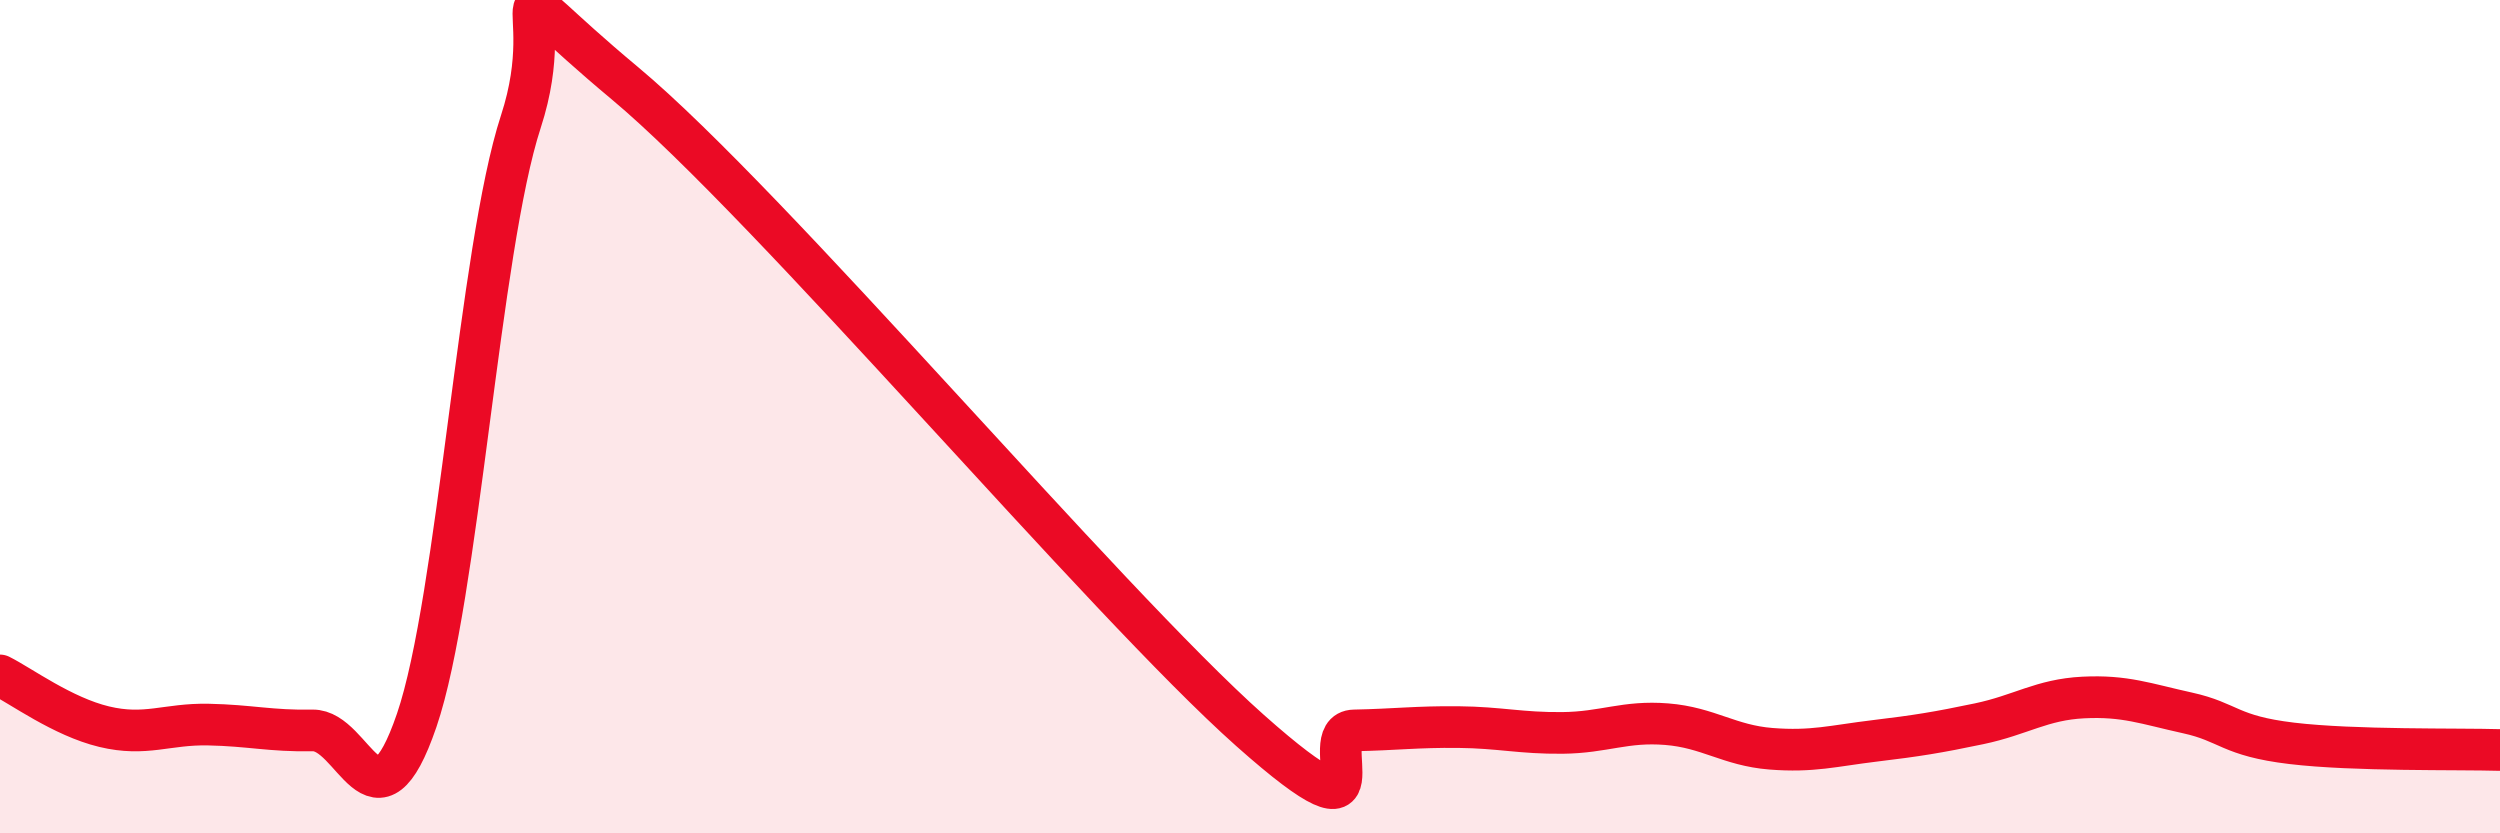
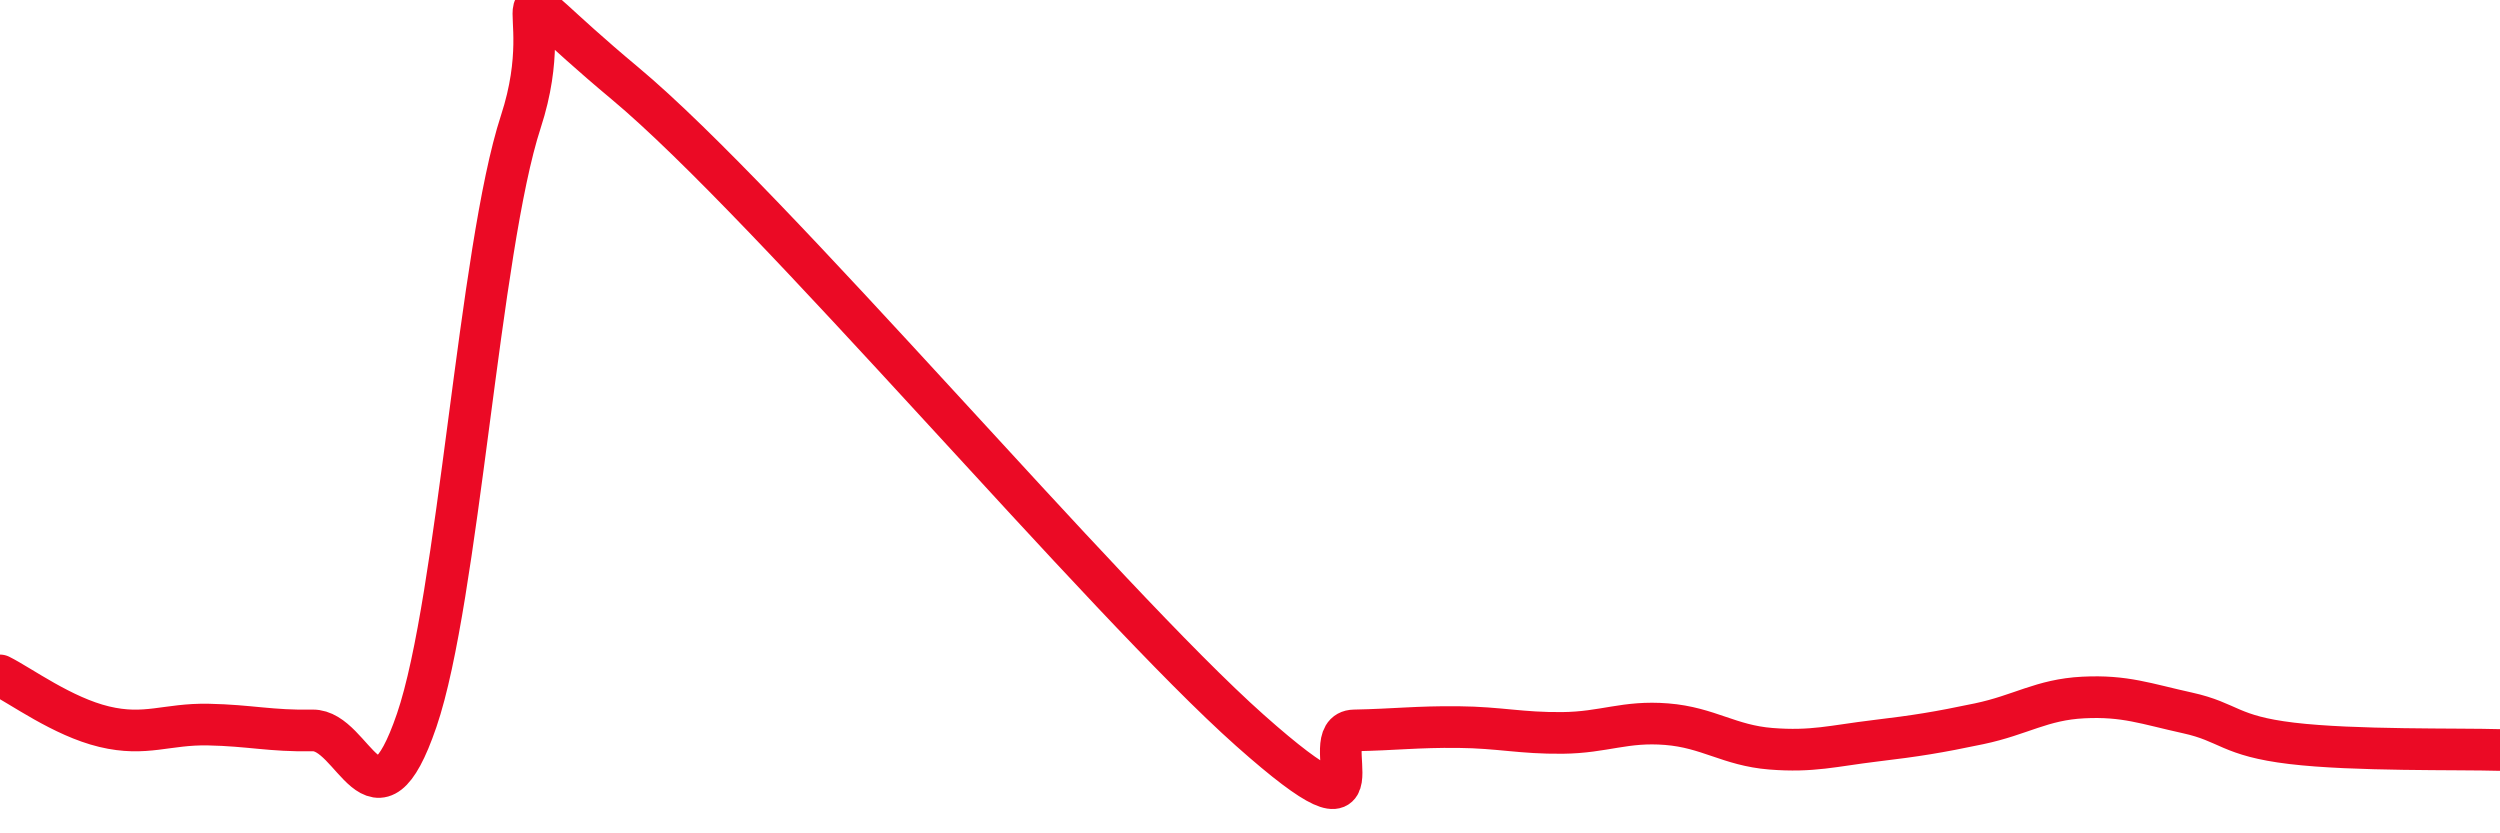
<svg xmlns="http://www.w3.org/2000/svg" width="60" height="20" viewBox="0 0 60 20">
-   <path d="M 0,16.21 C 0.5,16.46 1.5,17.2 2.5,17.44 C 3.5,17.68 4,17.37 5,17.39 C 6,17.41 6.5,17.55 7.5,17.53 C 8.5,17.51 9,20.21 10,17.29 C 11,14.37 11.5,5.98 12.5,2.92 C 13.5,-0.14 11.5,-0.92 15,2 C 18.5,4.92 26.5,14.42 30,17.53 C 33.5,20.64 31.5,17.55 32.5,17.53 C 33.5,17.51 34,17.44 35,17.45 C 36,17.46 36.5,17.6 37.5,17.59 C 38.5,17.58 39,17.3 40,17.38 C 41,17.46 41.5,17.89 42.5,17.97 C 43.5,18.05 44,17.9 45,17.78 C 46,17.66 46.5,17.58 47.5,17.37 C 48.5,17.16 49,16.79 50,16.74 C 51,16.69 51.5,16.89 52.5,17.11 C 53.5,17.33 53.5,17.66 55,17.84 C 56.5,18.02 59,17.97 60,18L60 20L0 20Z" fill="#EB0A25" opacity="0.1" stroke-linecap="round" stroke-linejoin="round" />
  <path d="M 0,16.21 C 0.5,16.46 1.5,17.2 2.5,17.44 C 3.5,17.68 4,17.37 5,17.39 C 6,17.41 6.5,17.55 7.5,17.53 C 8.5,17.51 9,20.21 10,17.29 C 11,14.37 11.5,5.98 12.5,2.92 C 13.5,-0.14 11.5,-0.92 15,2 C 18.5,4.92 26.5,14.42 30,17.53 C 33.5,20.64 31.5,17.55 32.5,17.53 C 33.5,17.51 34,17.44 35,17.45 C 36,17.46 36.5,17.6 37.5,17.59 C 38.5,17.58 39,17.3 40,17.38 C 41,17.46 41.5,17.89 42.5,17.97 C 43.5,18.05 44,17.9 45,17.78 C 46,17.66 46.5,17.58 47.5,17.37 C 48.5,17.16 49,16.79 50,16.74 C 51,16.69 51.5,16.89 52.5,17.11 C 53.5,17.33 53.5,17.66 55,17.84 C 56.5,18.02 59,17.97 60,18" stroke="#EB0A25" stroke-width="1" fill="none" stroke-linecap="round" stroke-linejoin="round" />
</svg>